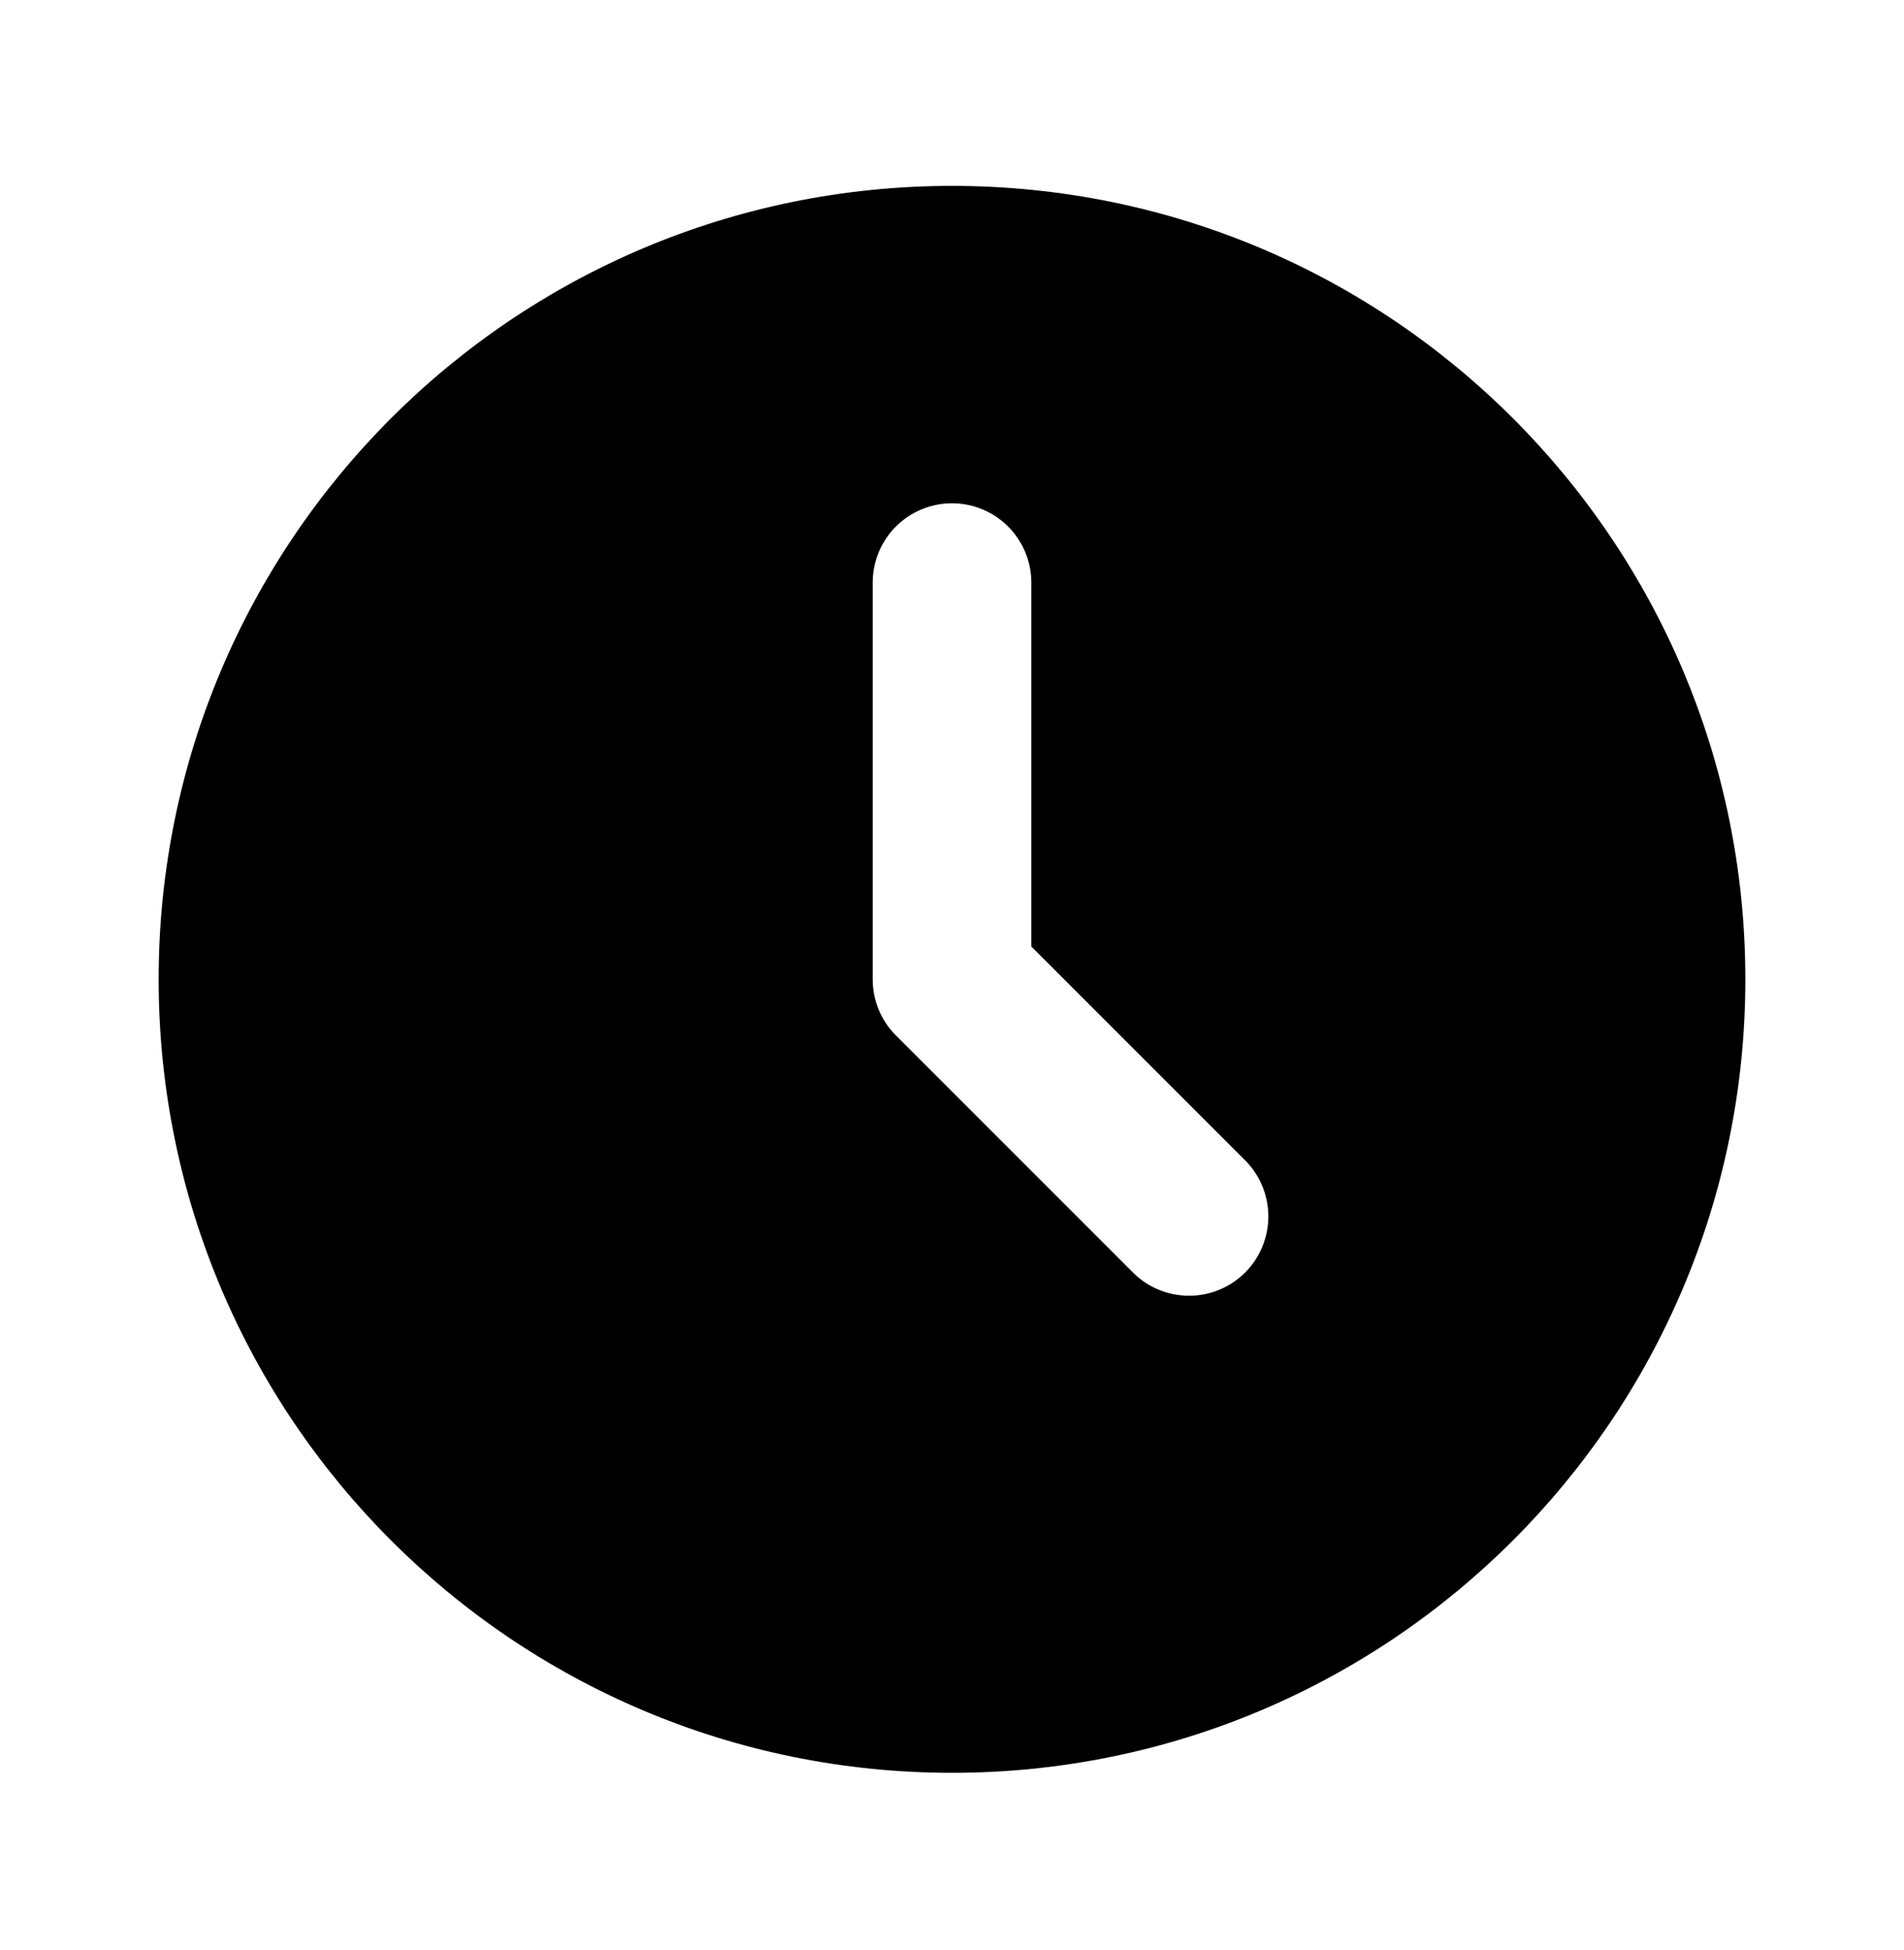
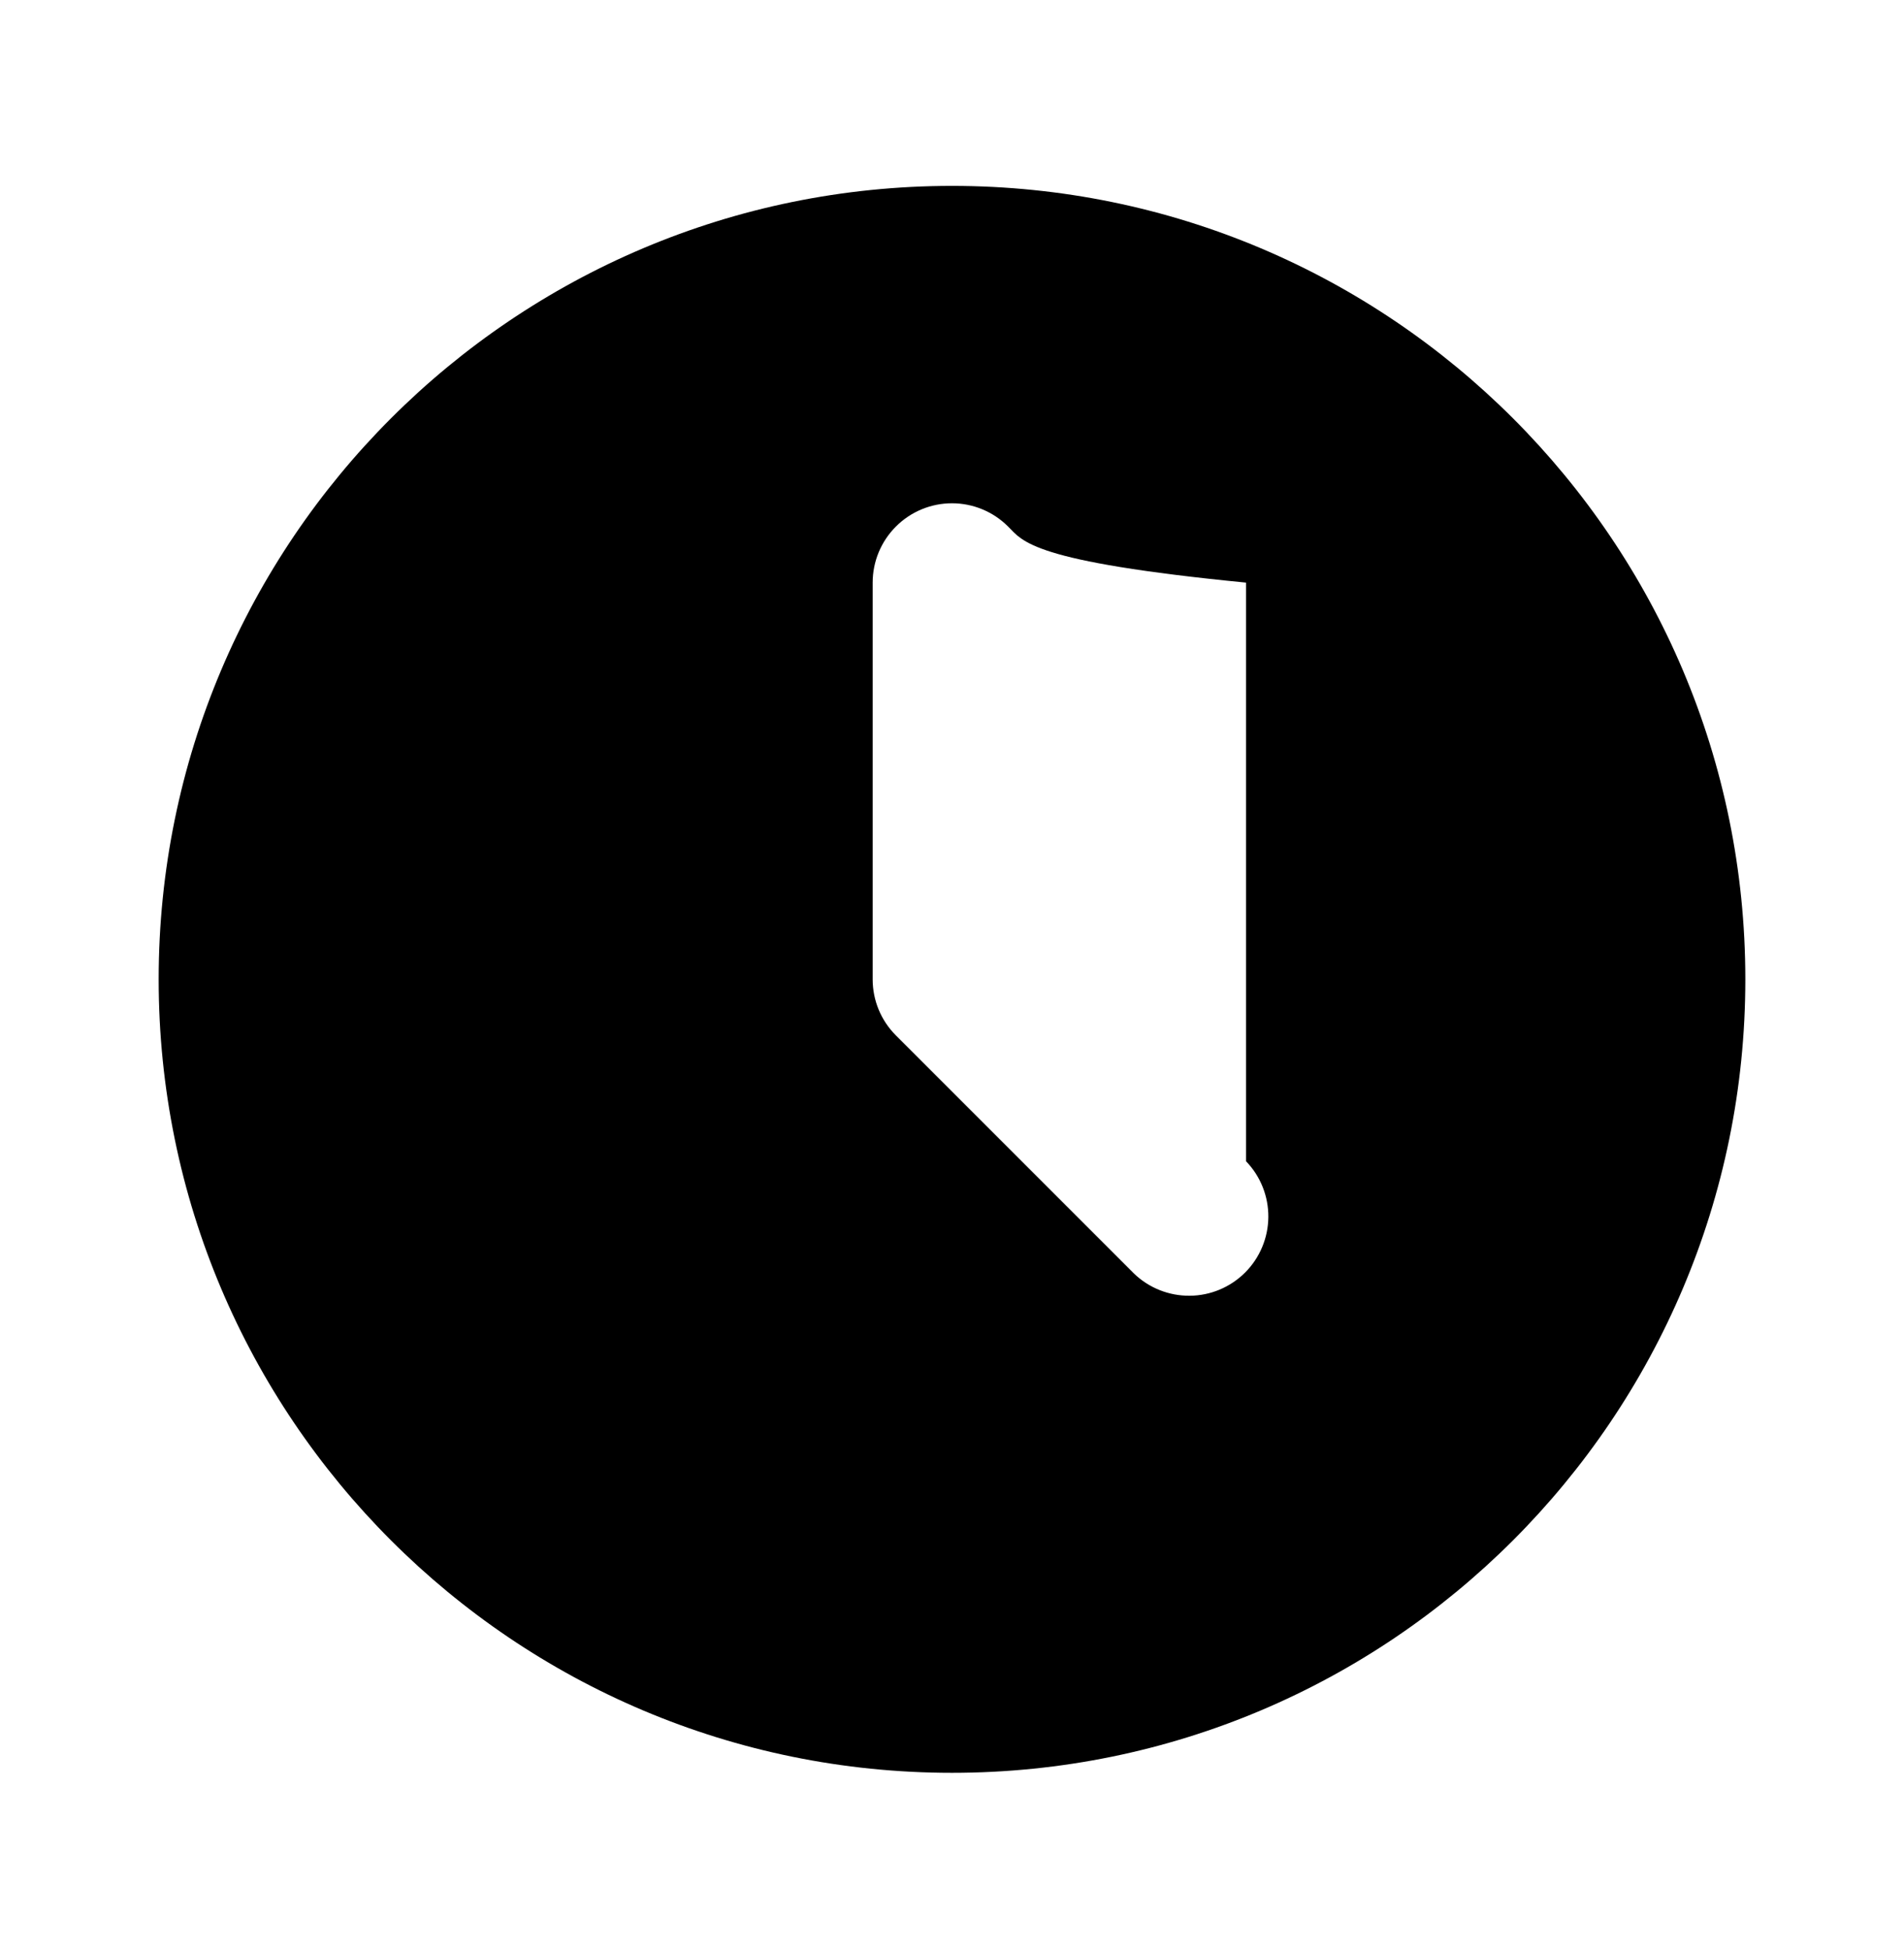
<svg xmlns="http://www.w3.org/2000/svg" width="42" height="43" viewBox="0 0 42 43" fill="none">
-   <path d="M21 4.1C30.665 4.1 38.5 11.935 38.5 21.6C38.5 31.265 30.665 39.1 21 39.1C11.335 39.1 3.5 31.265 3.5 21.6C3.5 11.935 11.335 4.1 21 4.1ZM21 11.1C20.536 11.1 20.091 11.284 19.763 11.613C19.434 11.941 19.25 12.386 19.25 12.85V21.6C19.25 22.064 19.434 22.509 19.763 22.837L25.013 28.087C25.343 28.406 25.785 28.582 26.244 28.578C26.703 28.575 27.142 28.39 27.466 28.066C27.79 27.742 27.974 27.303 27.978 26.844C27.982 26.385 27.806 25.943 27.487 25.613L22.75 20.876V12.85C22.75 12.386 22.566 11.941 22.237 11.613C21.909 11.284 21.464 11.1 21 11.1Z" fill="black" />
+   <path d="M21 4.1C30.665 4.1 38.5 11.935 38.5 21.6C38.5 31.265 30.665 39.1 21 39.1C11.335 39.1 3.5 31.265 3.5 21.6C3.5 11.935 11.335 4.1 21 4.1ZM21 11.1C20.536 11.1 20.091 11.284 19.763 11.613C19.434 11.941 19.25 12.386 19.25 12.85V21.6C19.25 22.064 19.434 22.509 19.763 22.837L25.013 28.087C25.343 28.406 25.785 28.582 26.244 28.578C26.703 28.575 27.142 28.39 27.466 28.066C27.79 27.742 27.974 27.303 27.978 26.844C27.982 26.385 27.806 25.943 27.487 25.613V12.85C22.75 12.386 22.566 11.941 22.237 11.613C21.909 11.284 21.464 11.1 21 11.1Z" fill="black" />
</svg>